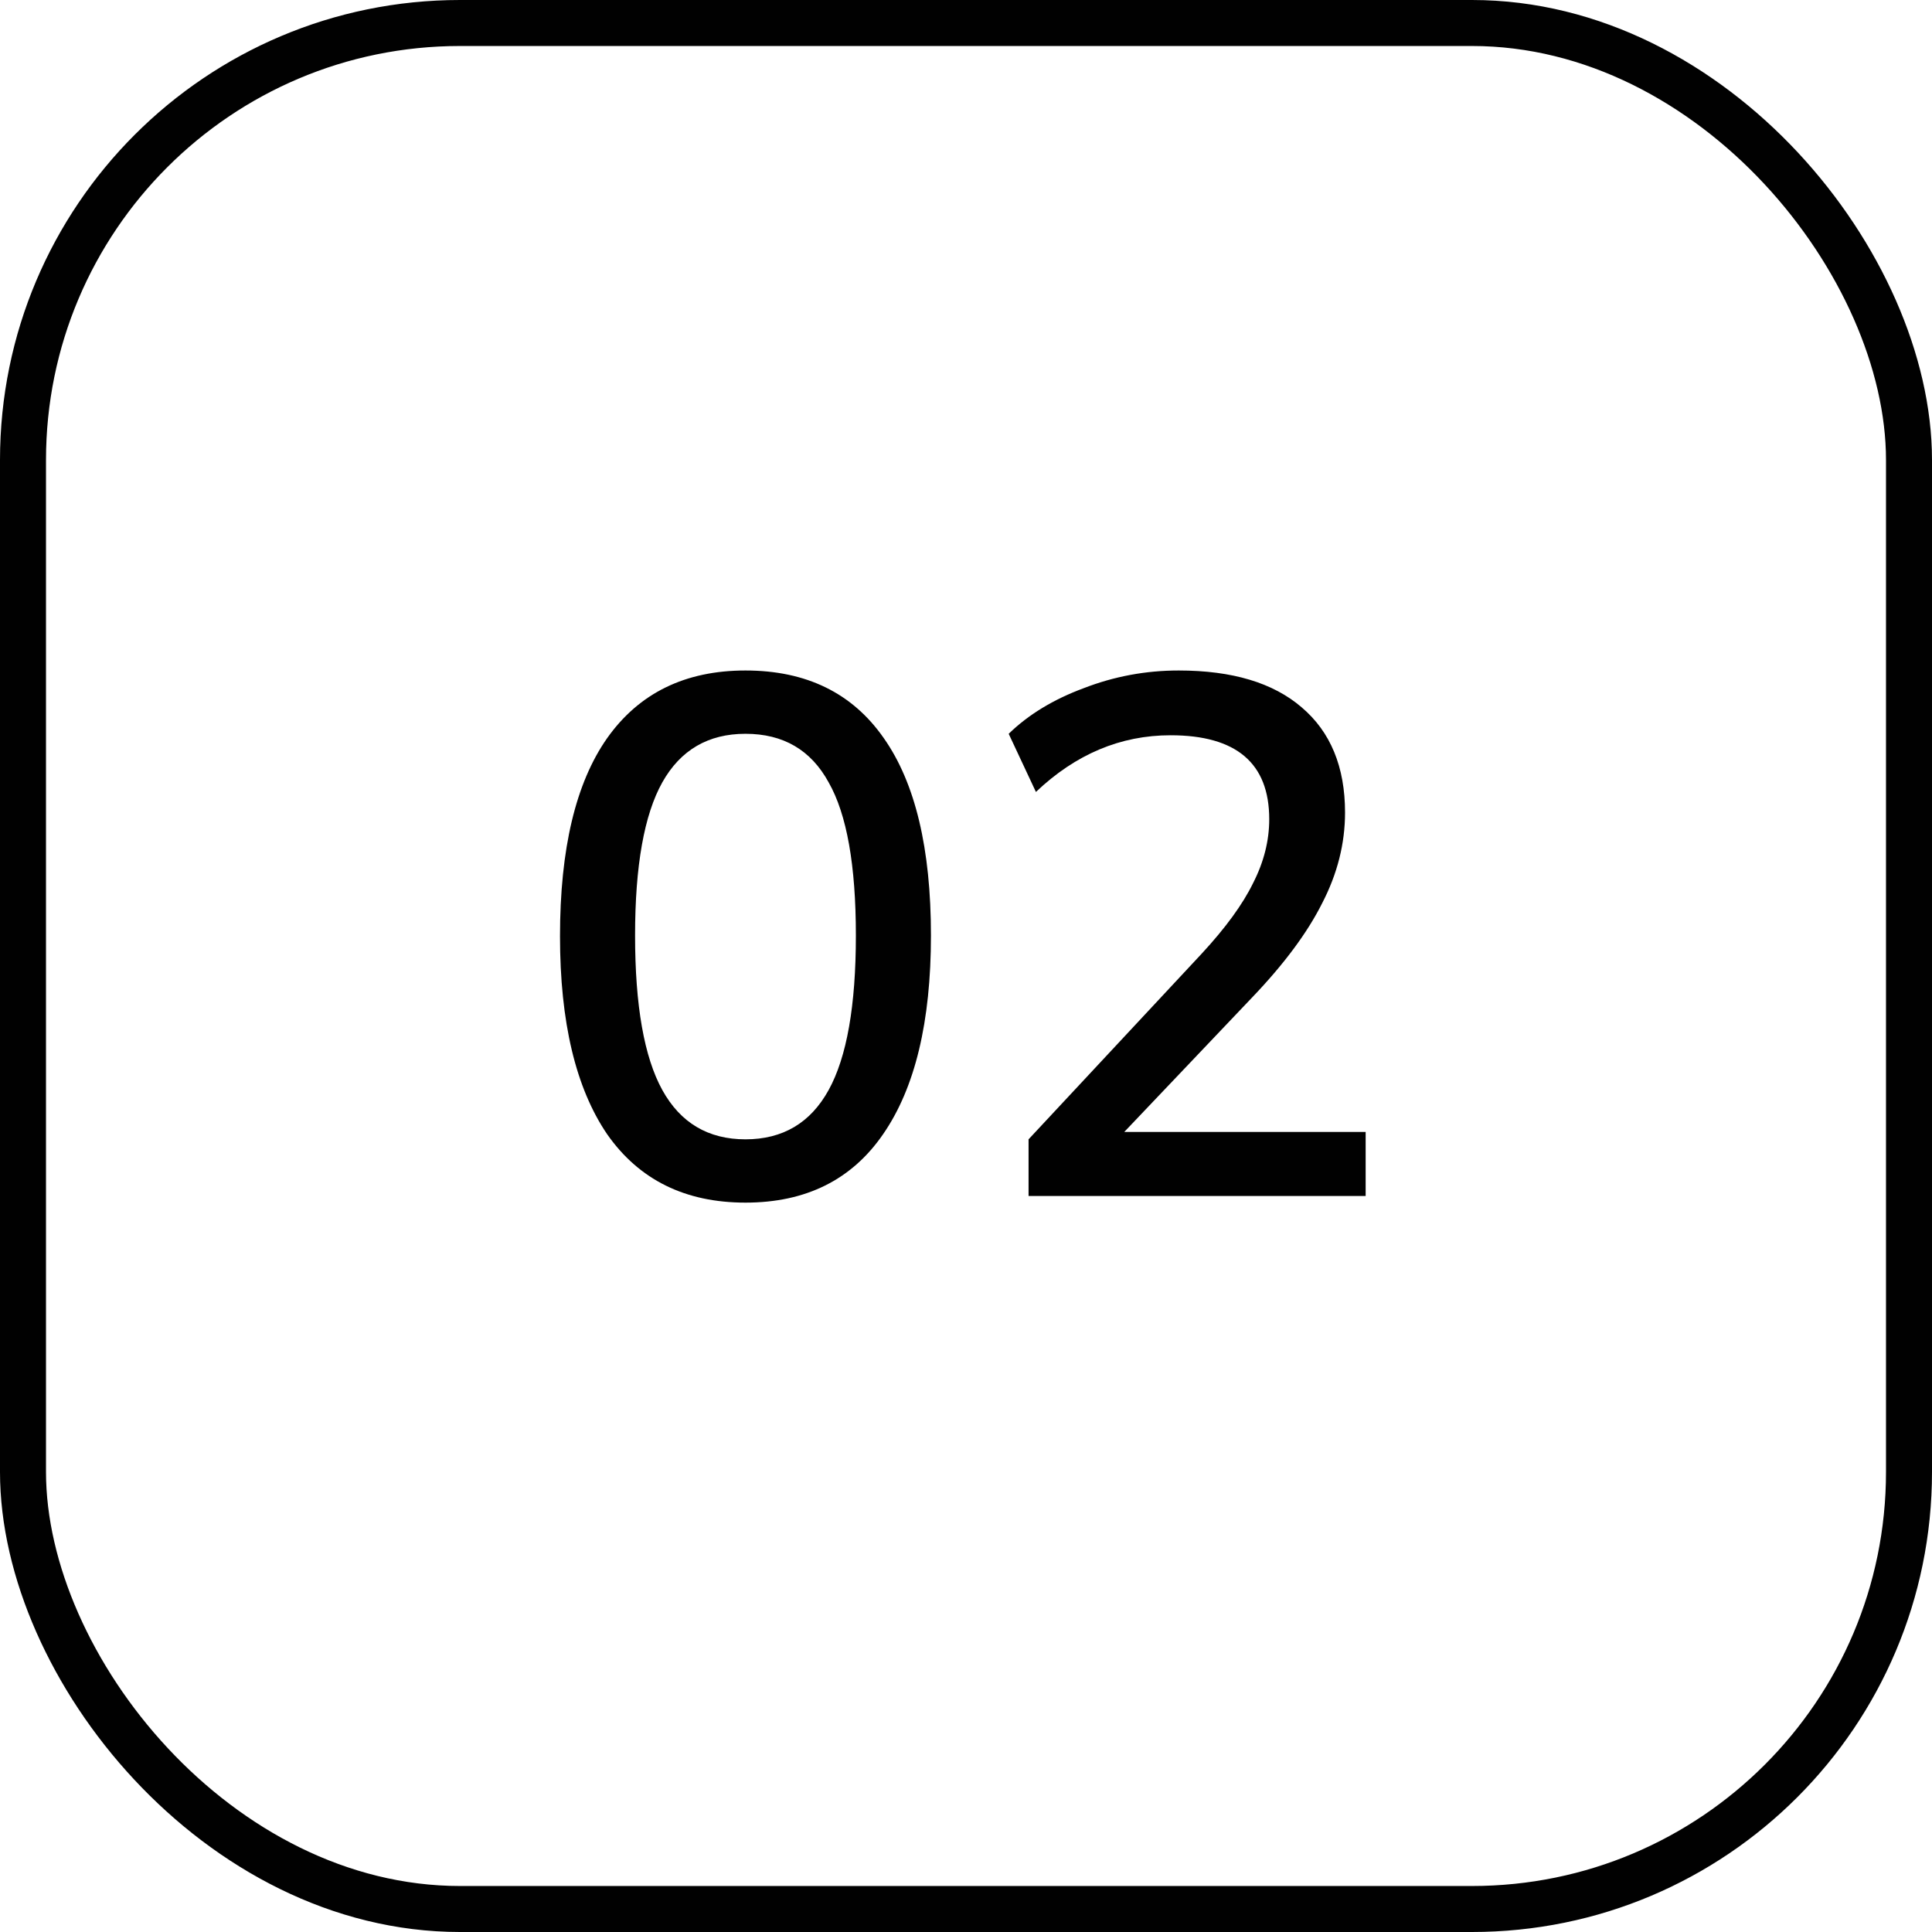
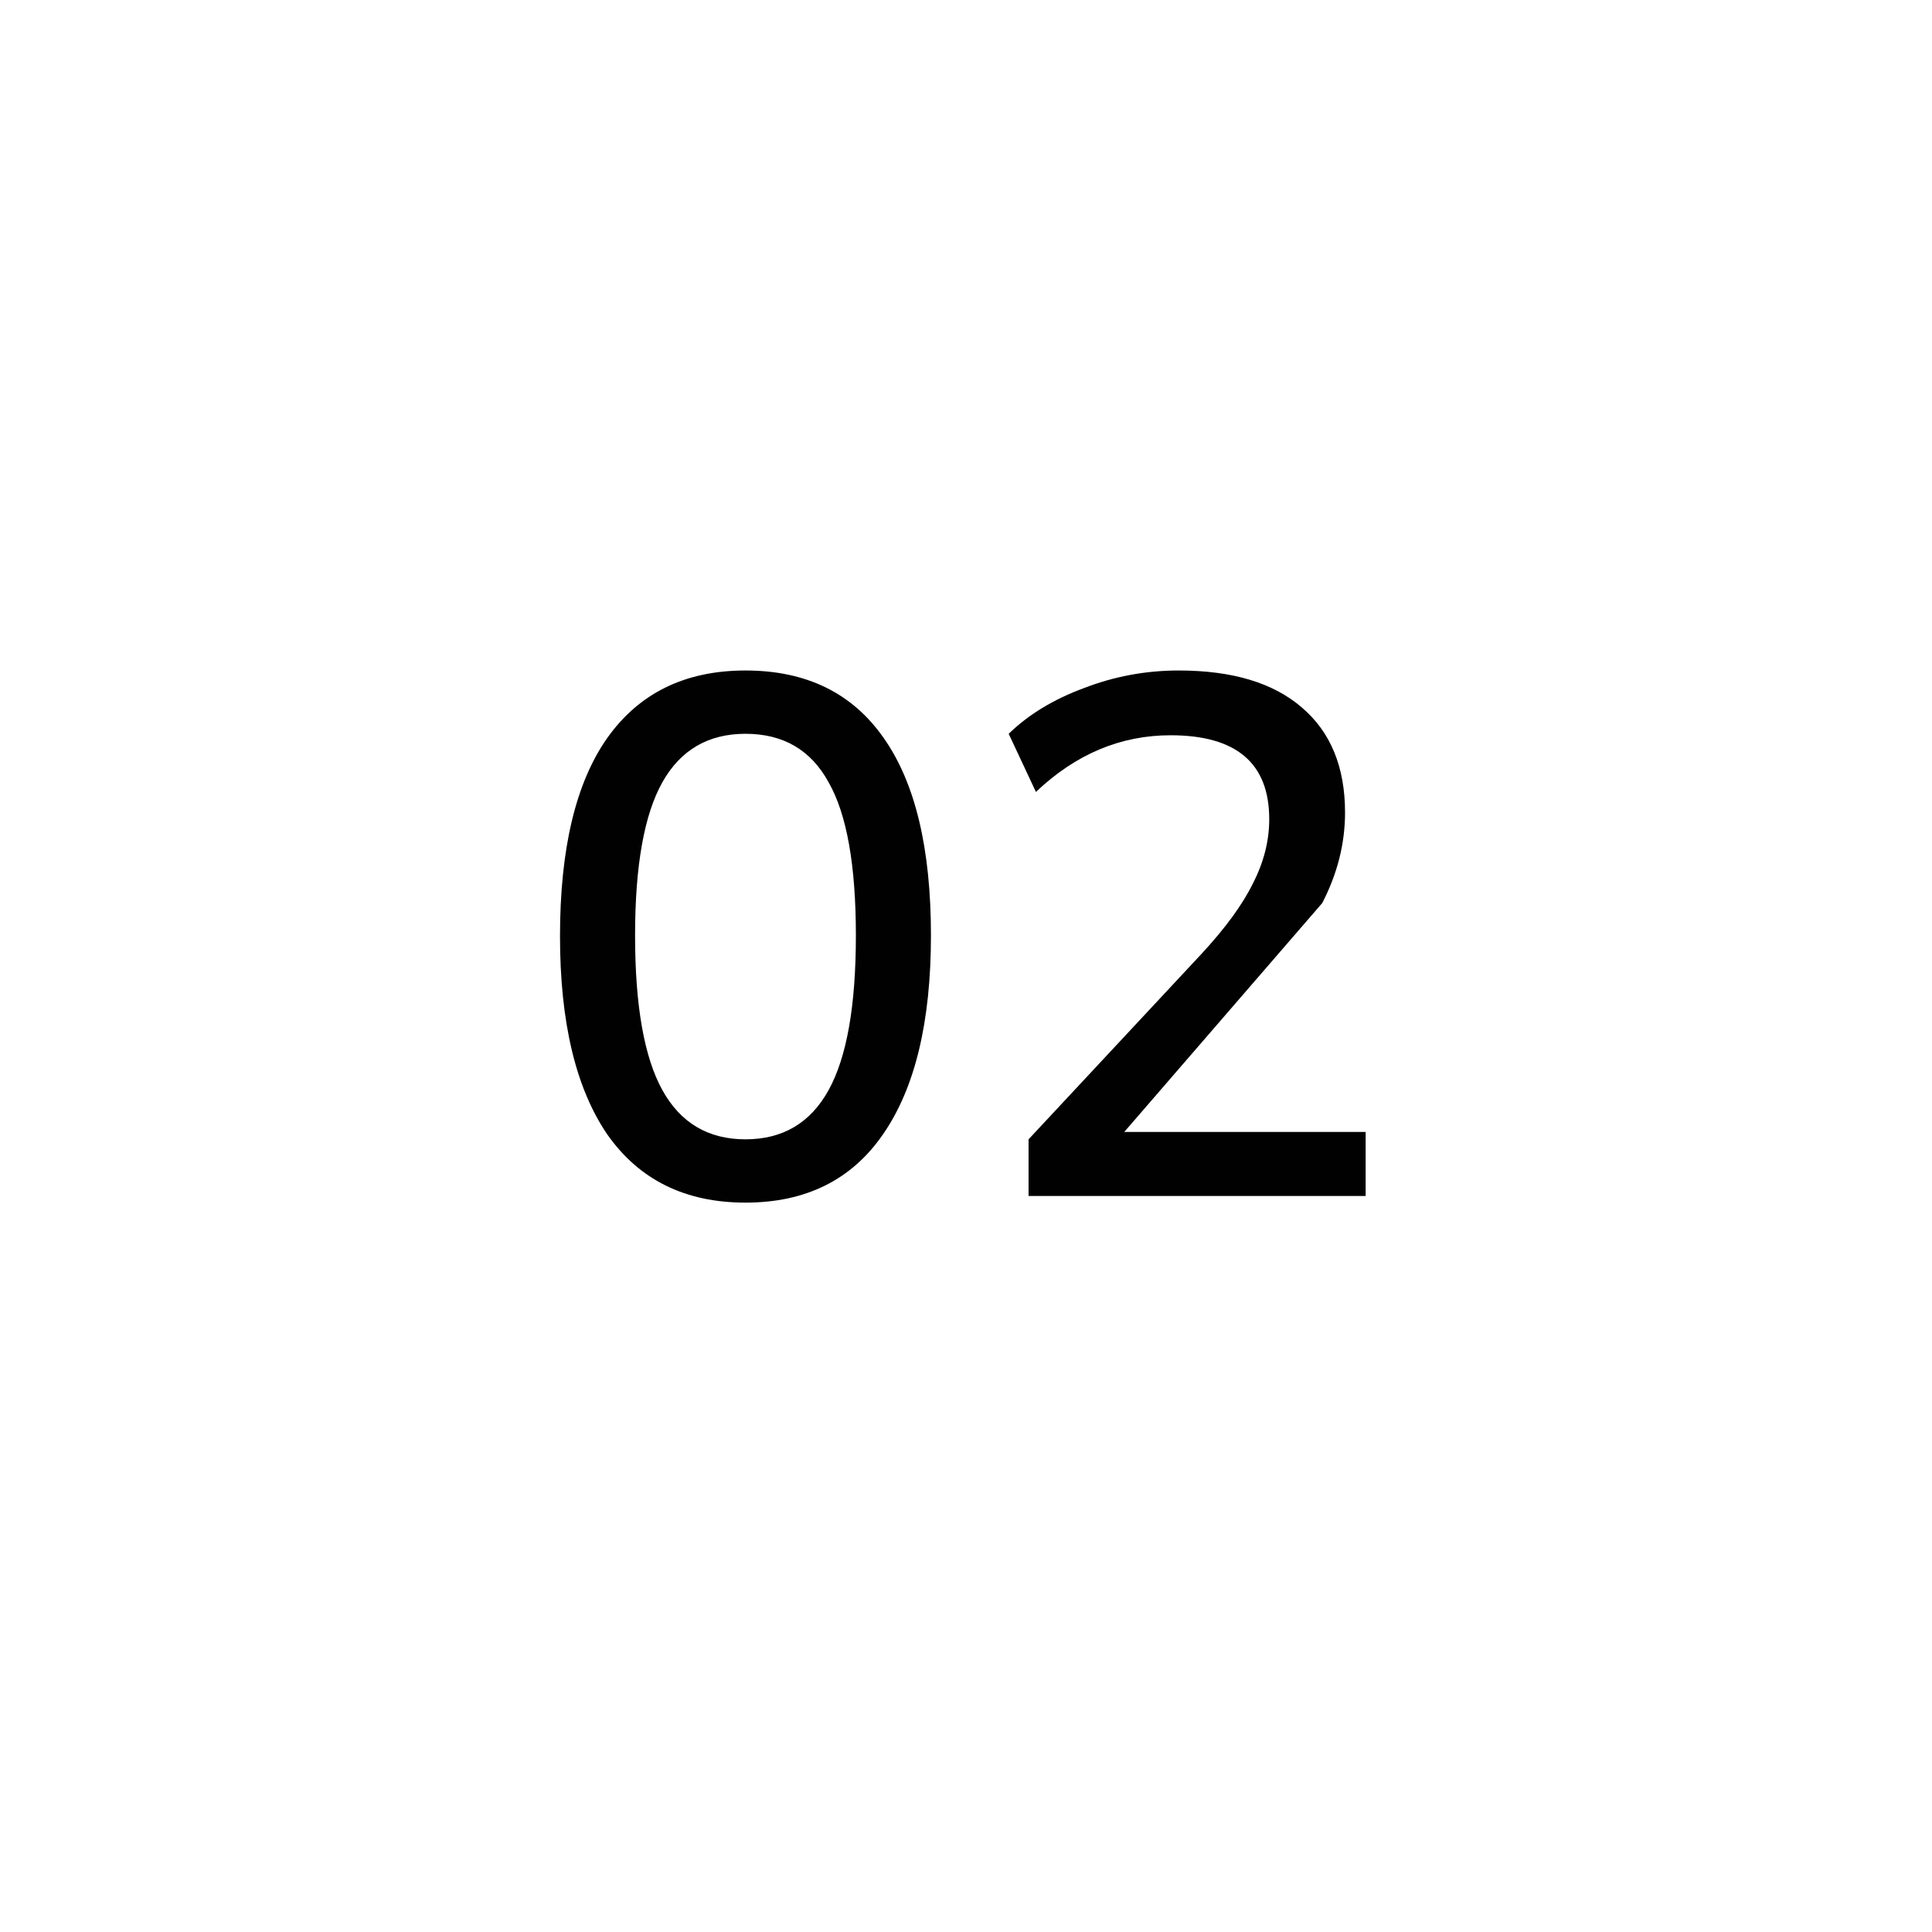
<svg xmlns="http://www.w3.org/2000/svg" width="42" height="42" viewBox="0 0 42 42" fill="none">
-   <path d="M16.206 26.144C14.894 26.144 13.892 25.648 13.198 24.656C12.516 23.653 12.174 22.219 12.174 20.352C12.174 18.453 12.516 17.019 13.198 16.048C13.892 15.067 14.894 14.576 16.206 14.576C17.529 14.576 18.532 15.067 19.214 16.048C19.897 17.019 20.238 18.448 20.238 20.336C20.238 22.213 19.892 23.653 19.198 24.656C18.516 25.648 17.518 26.144 16.206 26.144ZM16.206 24.768C17.017 24.768 17.62 24.411 18.014 23.696C18.409 22.981 18.606 21.861 18.606 20.336C18.606 18.811 18.409 17.701 18.014 17.008C17.63 16.304 17.028 15.952 16.206 15.952C15.396 15.952 14.793 16.304 14.398 17.008C14.004 17.712 13.806 18.821 13.806 20.336C13.806 21.861 14.004 22.981 14.398 23.696C14.793 24.411 15.396 24.768 16.206 24.768ZM22.36 26V24.768L26.12 20.736C26.643 20.171 27.016 19.659 27.24 19.2C27.475 18.741 27.592 18.277 27.592 17.808C27.592 16.592 26.877 15.984 25.448 15.984C24.36 15.984 23.384 16.395 22.52 17.216L21.928 15.952C22.355 15.536 22.899 15.205 23.56 14.96C24.221 14.704 24.909 14.576 25.624 14.576C26.787 14.576 27.677 14.843 28.296 15.376C28.925 15.909 29.24 16.672 29.24 17.664C29.24 18.336 29.075 18.992 28.744 19.632C28.424 20.272 27.917 20.955 27.224 21.68L24.44 24.608H29.688V26H22.36Z" fill="#010101" />
-   <rect x="0.5" y="0.5" width="41" height="41" rx="9.5" stroke="#010101" />
+   <path d="M16.206 26.144C14.894 26.144 13.892 25.648 13.198 24.656C12.516 23.653 12.174 22.219 12.174 20.352C12.174 18.453 12.516 17.019 13.198 16.048C13.892 15.067 14.894 14.576 16.206 14.576C17.529 14.576 18.532 15.067 19.214 16.048C19.897 17.019 20.238 18.448 20.238 20.336C20.238 22.213 19.892 23.653 19.198 24.656C18.516 25.648 17.518 26.144 16.206 26.144ZM16.206 24.768C17.017 24.768 17.62 24.411 18.014 23.696C18.409 22.981 18.606 21.861 18.606 20.336C18.606 18.811 18.409 17.701 18.014 17.008C17.63 16.304 17.028 15.952 16.206 15.952C15.396 15.952 14.793 16.304 14.398 17.008C14.004 17.712 13.806 18.821 13.806 20.336C13.806 21.861 14.004 22.981 14.398 23.696C14.793 24.411 15.396 24.768 16.206 24.768ZM22.36 26V24.768L26.12 20.736C26.643 20.171 27.016 19.659 27.24 19.2C27.475 18.741 27.592 18.277 27.592 17.808C27.592 16.592 26.877 15.984 25.448 15.984C24.36 15.984 23.384 16.395 22.52 17.216L21.928 15.952C22.355 15.536 22.899 15.205 23.56 14.96C24.221 14.704 24.909 14.576 25.624 14.576C26.787 14.576 27.677 14.843 28.296 15.376C28.925 15.909 29.24 16.672 29.24 17.664C29.24 18.336 29.075 18.992 28.744 19.632L24.44 24.608H29.688V26H22.36Z" fill="#010101" />
</svg>